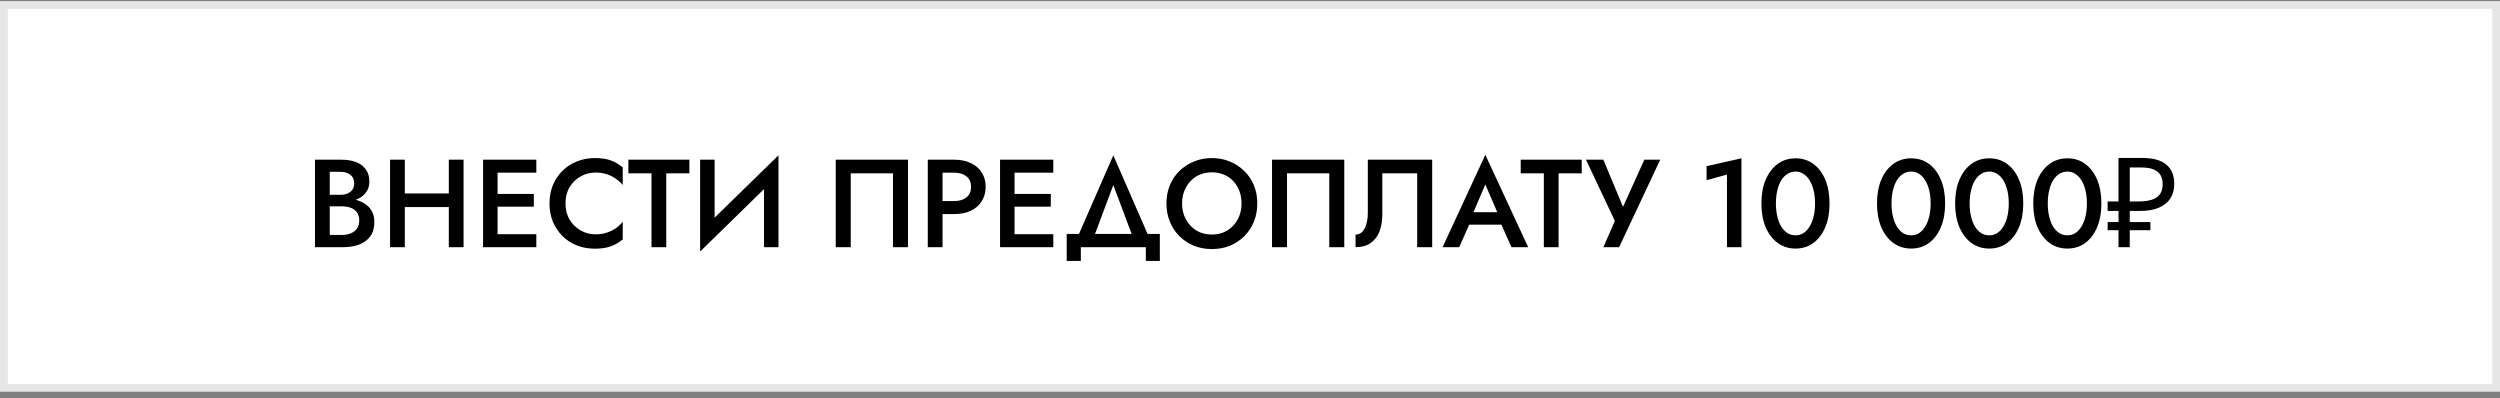
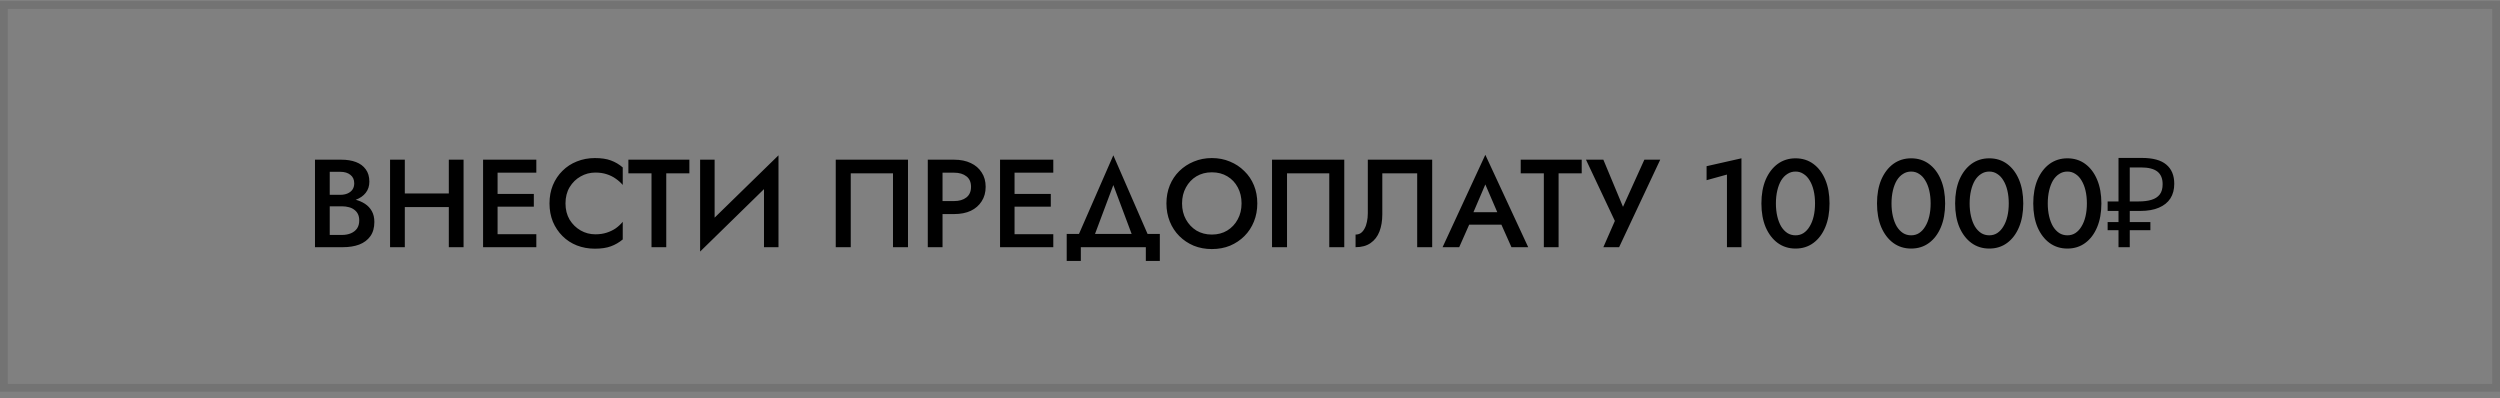
<svg xmlns="http://www.w3.org/2000/svg" width="320" height="51" viewBox="0 0 320 51" fill="none">
  <rect x="0" y="0" width="320" height="51" fill="#808080" stroke="none" />
-   <rect y="0.14" width="320" height="50" fill="white" />
  <rect x="0.5" y="0.64" width="319" height="49" stroke="black" stroke-opacity="0.1" />
  <path d="M41.758 25.864H43.694C44.409 25.864 45.033 25.762 45.566 25.56C46.1 25.357 46.516 25.064 46.814 24.68C47.124 24.285 47.278 23.81 47.278 23.256C47.278 22.616 47.124 22.088 46.814 21.672C46.516 21.256 46.1 20.946 45.566 20.744C45.033 20.541 44.409 20.44 43.694 20.44H40.318V31.64H43.886C44.686 31.64 45.385 31.528 45.982 31.304C46.59 31.069 47.065 30.712 47.406 30.232C47.748 29.752 47.918 29.144 47.918 28.408C47.918 27.874 47.812 27.416 47.598 27.032C47.385 26.648 47.092 26.333 46.718 26.088C46.345 25.842 45.913 25.661 45.422 25.544C44.942 25.416 44.43 25.352 43.886 25.352H41.758V26.408H43.774C44.094 26.408 44.388 26.445 44.654 26.52C44.921 26.584 45.156 26.696 45.358 26.856C45.561 27.005 45.716 27.192 45.822 27.416C45.929 27.64 45.982 27.906 45.982 28.216C45.982 28.632 45.886 28.978 45.694 29.256C45.502 29.522 45.241 29.725 44.91 29.864C44.58 30.002 44.201 30.072 43.774 30.072H42.206V21.992H43.566C44.1 21.992 44.526 22.12 44.846 22.376C45.177 22.632 45.342 22.994 45.342 23.464C45.342 23.773 45.268 24.04 45.118 24.264C44.969 24.477 44.761 24.642 44.494 24.76C44.228 24.877 43.918 24.936 43.566 24.936H41.758V25.864ZM50.68 26.504H58.68V24.76H50.68V26.504ZM57.448 20.44V31.64H59.336V20.44H57.448ZM49.928 20.44V31.64H51.816V20.44H49.928ZM63.002 31.64H68.65V29.976H63.002V31.64ZM63.002 22.104H68.65V20.44H63.002V22.104ZM63.002 26.456H68.33V24.824H63.002V26.456ZM61.834 20.44V31.64H63.69V20.44H61.834ZM72.383 26.04C72.383 25.24 72.559 24.546 72.911 23.96C73.273 23.362 73.743 22.904 74.319 22.584C74.895 22.253 75.524 22.088 76.207 22.088C76.74 22.088 77.22 22.157 77.647 22.296C78.084 22.434 78.473 22.626 78.815 22.872C79.156 23.106 79.455 23.373 79.711 23.672V21.432C79.252 21.037 78.745 20.738 78.191 20.536C77.647 20.333 76.964 20.232 76.143 20.232C75.321 20.232 74.553 20.376 73.839 20.664C73.135 20.941 72.521 21.341 71.999 21.864C71.476 22.376 71.065 22.989 70.767 23.704C70.479 24.408 70.335 25.186 70.335 26.04C70.335 26.882 70.479 27.661 70.767 28.376C71.065 29.08 71.476 29.693 71.999 30.216C72.521 30.738 73.135 31.138 73.839 31.416C74.553 31.693 75.321 31.832 76.143 31.832C76.964 31.832 77.647 31.73 78.191 31.528C78.745 31.325 79.252 31.032 79.711 30.648V28.392C79.455 28.701 79.156 28.978 78.815 29.224C78.473 29.458 78.084 29.645 77.647 29.784C77.22 29.922 76.74 29.992 76.207 29.992C75.524 29.992 74.895 29.826 74.319 29.496C73.743 29.165 73.273 28.706 72.911 28.12C72.559 27.522 72.383 26.829 72.383 26.04ZM80.433 22.184H83.393V31.64H85.281V22.184H88.241V20.44H80.433V22.184ZM99.567 22.472L99.647 19.88L89.695 29.592L89.615 32.2L99.567 22.472ZM91.471 20.44H89.615V32.2L91.471 30.072V20.44ZM99.647 19.88L97.791 22.04V31.64H99.647V19.88ZM114.303 22.184V31.64H116.223V20.44H106.975V31.64H108.895V22.184H114.303ZM118.756 20.44V31.64H120.644V20.44H118.756ZM119.876 22.104H122.132C122.782 22.104 123.305 22.258 123.7 22.568C124.094 22.866 124.292 23.314 124.292 23.912C124.292 24.509 124.094 24.962 123.7 25.272C123.305 25.581 122.782 25.736 122.132 25.736H119.876V27.4H122.132C122.953 27.4 123.662 27.261 124.26 26.984C124.857 26.696 125.321 26.29 125.652 25.768C125.993 25.245 126.164 24.626 126.164 23.912C126.164 23.197 125.993 22.584 125.652 22.072C125.321 21.549 124.857 21.149 124.26 20.872C123.662 20.584 122.953 20.44 122.132 20.44H119.876V22.104ZM129.174 31.64H134.822V29.976H129.174V31.64ZM129.174 22.104H134.822V20.44H129.174V22.104ZM129.174 26.456H134.502V24.824H129.174V26.456ZM128.006 20.44V31.64H129.862V20.44H128.006ZM142.506 23.688L145.306 31.16H147.418L142.506 19.88L137.578 31.16H139.706L142.506 23.688ZM146.666 31.64V33.4H148.458V29.944H136.538V33.4H138.346V31.64H146.666ZM151.303 26.04C151.303 25.272 151.469 24.589 151.799 23.992C152.13 23.384 152.578 22.909 153.143 22.568C153.719 22.226 154.375 22.056 155.111 22.056C155.869 22.056 156.53 22.226 157.095 22.568C157.671 22.909 158.119 23.384 158.439 23.992C158.759 24.589 158.919 25.272 158.919 26.04C158.919 26.808 158.754 27.49 158.423 28.088C158.103 28.685 157.655 29.16 157.079 29.512C156.514 29.853 155.858 30.024 155.111 30.024C154.375 30.024 153.719 29.853 153.143 29.512C152.578 29.16 152.13 28.685 151.799 28.088C151.469 27.49 151.303 26.808 151.303 26.04ZM149.303 26.04C149.303 26.872 149.447 27.645 149.735 28.36C150.023 29.074 150.429 29.693 150.951 30.216C151.474 30.738 152.087 31.149 152.791 31.448C153.506 31.736 154.279 31.88 155.111 31.88C155.965 31.88 156.743 31.736 157.447 31.448C158.151 31.149 158.765 30.738 159.287 30.216C159.81 29.693 160.215 29.074 160.503 28.36C160.791 27.645 160.935 26.872 160.935 26.04C160.935 25.197 160.791 24.424 160.503 23.72C160.215 23.016 159.805 22.408 159.271 21.896C158.749 21.373 158.135 20.968 157.431 20.68C156.727 20.381 155.954 20.232 155.111 20.232C154.29 20.232 153.522 20.381 152.807 20.68C152.103 20.968 151.485 21.373 150.951 21.896C150.429 22.408 150.023 23.016 149.735 23.72C149.447 24.424 149.303 25.197 149.303 26.04ZM170.147 22.184V31.64H172.067V20.44H162.819V31.64H164.739V22.184H170.147ZM183.32 20.44H175.08V27.304C175.08 27.698 175.042 28.061 174.968 28.392C174.904 28.722 174.802 29.01 174.664 29.256C174.536 29.501 174.376 29.693 174.184 29.832C173.992 29.96 173.768 30.024 173.512 30.024V31.64C174.29 31.64 174.93 31.464 175.432 31.112C175.944 30.76 176.322 30.269 176.568 29.64C176.813 29 176.936 28.264 176.936 27.432V22.184H181.4V31.64H183.32V20.44ZM187.194 28.76H193.114L192.762 27.16H187.562L187.194 28.76ZM190.122 23.608L191.914 27.768L191.946 28.232L193.466 31.64H195.61L190.122 19.816L184.65 31.64H186.778L188.33 28.136L188.362 27.72L190.122 23.608ZM194.651 22.184H197.611V31.64H199.499V22.184H202.459V20.44H194.651V22.184ZM212.51 20.44H210.478L207.246 27.576L208.222 27.624L205.23 20.44H203.006L206.702 28.28L205.23 31.64H207.246L212.51 20.44ZM218.442 23.064L221.05 22.344V31.64H222.906V20.264L218.442 21.272V23.064ZM227.316 26.04C227.316 25.442 227.375 24.893 227.492 24.392C227.61 23.89 227.775 23.458 227.988 23.096C228.212 22.733 228.479 22.456 228.788 22.264C229.098 22.061 229.444 21.96 229.828 21.96C230.212 21.96 230.554 22.061 230.852 22.264C231.162 22.456 231.423 22.733 231.636 23.096C231.86 23.458 232.031 23.89 232.148 24.392C232.266 24.893 232.324 25.442 232.324 26.04C232.324 26.637 232.266 27.186 232.148 27.688C232.031 28.189 231.86 28.621 231.636 28.984C231.423 29.346 231.162 29.629 230.852 29.832C230.554 30.024 230.212 30.12 229.828 30.12C229.444 30.12 229.098 30.024 228.788 29.832C228.479 29.629 228.212 29.346 227.988 28.984C227.775 28.621 227.61 28.189 227.492 27.688C227.375 27.186 227.316 26.637 227.316 26.04ZM225.46 26.04C225.46 27.202 225.642 28.216 226.004 29.08C226.378 29.944 226.89 30.616 227.54 31.096C228.202 31.576 228.964 31.816 229.828 31.816C230.703 31.816 231.466 31.576 232.116 31.096C232.767 30.616 233.274 29.944 233.636 29.08C233.999 28.216 234.18 27.202 234.18 26.04C234.18 24.877 233.999 23.864 233.636 23C233.274 22.136 232.767 21.464 232.116 20.984C231.466 20.504 230.703 20.264 229.828 20.264C228.964 20.264 228.202 20.504 227.54 20.984C226.89 21.464 226.378 22.136 226.004 23C225.642 23.864 225.46 24.877 225.46 26.04ZM242.113 26.04C242.113 25.442 242.172 24.893 242.289 24.392C242.407 23.89 242.572 23.458 242.785 23.096C243.009 22.733 243.276 22.456 243.585 22.264C243.895 22.061 244.241 21.96 244.625 21.96C245.009 21.96 245.351 22.061 245.649 22.264C245.959 22.456 246.22 22.733 246.433 23.096C246.657 23.458 246.828 23.89 246.945 24.392C247.063 24.893 247.121 25.442 247.121 26.04C247.121 26.637 247.063 27.186 246.945 27.688C246.828 28.189 246.657 28.621 246.433 28.984C246.22 29.346 245.959 29.629 245.649 29.832C245.351 30.024 245.009 30.12 244.625 30.12C244.241 30.12 243.895 30.024 243.585 29.832C243.276 29.629 243.009 29.346 242.785 28.984C242.572 28.621 242.407 28.189 242.289 27.688C242.172 27.186 242.113 26.637 242.113 26.04ZM240.257 26.04C240.257 27.202 240.439 28.216 240.801 29.08C241.175 29.944 241.687 30.616 242.337 31.096C242.999 31.576 243.761 31.816 244.625 31.816C245.5 31.816 246.263 31.576 246.913 31.096C247.564 30.616 248.071 29.944 248.433 29.08C248.796 28.216 248.977 27.202 248.977 26.04C248.977 24.877 248.796 23.864 248.433 23C248.071 22.136 247.564 21.464 246.913 20.984C246.263 20.504 245.5 20.264 244.625 20.264C243.761 20.264 242.999 20.504 242.337 20.984C241.687 21.464 241.175 22.136 240.801 23C240.439 23.864 240.257 24.877 240.257 26.04ZM252.113 26.04C252.113 25.442 252.172 24.893 252.289 24.392C252.407 23.89 252.572 23.458 252.785 23.096C253.009 22.733 253.276 22.456 253.585 22.264C253.895 22.061 254.241 21.96 254.625 21.96C255.009 21.96 255.351 22.061 255.649 22.264C255.959 22.456 256.22 22.733 256.433 23.096C256.657 23.458 256.828 23.89 256.945 24.392C257.063 24.893 257.121 25.442 257.121 26.04C257.121 26.637 257.063 27.186 256.945 27.688C256.828 28.189 256.657 28.621 256.433 28.984C256.22 29.346 255.959 29.629 255.649 29.832C255.351 30.024 255.009 30.12 254.625 30.12C254.241 30.12 253.895 30.024 253.585 29.832C253.276 29.629 253.009 29.346 252.785 28.984C252.572 28.621 252.407 28.189 252.289 27.688C252.172 27.186 252.113 26.637 252.113 26.04ZM250.257 26.04C250.257 27.202 250.439 28.216 250.801 29.08C251.175 29.944 251.687 30.616 252.337 31.096C252.999 31.576 253.761 31.816 254.625 31.816C255.5 31.816 256.263 31.576 256.913 31.096C257.564 30.616 258.071 29.944 258.433 29.08C258.796 28.216 258.977 27.202 258.977 26.04C258.977 24.877 258.796 23.864 258.433 23C258.071 22.136 257.564 21.464 256.913 20.984C256.263 20.504 255.5 20.264 254.625 20.264C253.761 20.264 252.999 20.504 252.337 20.984C251.687 21.464 251.175 22.136 250.801 23C250.439 23.864 250.257 24.877 250.257 26.04ZM262.113 26.04C262.113 25.442 262.172 24.893 262.289 24.392C262.407 23.89 262.572 23.458 262.785 23.096C263.009 22.733 263.276 22.456 263.585 22.264C263.895 22.061 264.241 21.96 264.625 21.96C265.009 21.96 265.351 22.061 265.649 22.264C265.959 22.456 266.22 22.733 266.433 23.096C266.657 23.458 266.828 23.89 266.945 24.392C267.063 24.893 267.121 25.442 267.121 26.04C267.121 26.637 267.063 27.186 266.945 27.688C266.828 28.189 266.657 28.621 266.433 28.984C266.22 29.346 265.959 29.629 265.649 29.832C265.351 30.024 265.009 30.12 264.625 30.12C264.241 30.12 263.895 30.024 263.585 29.832C263.276 29.629 263.009 29.346 262.785 28.984C262.572 28.621 262.407 28.189 262.289 27.688C262.172 27.186 262.113 26.637 262.113 26.04ZM260.257 26.04C260.257 27.202 260.439 28.216 260.801 29.08C261.175 29.944 261.687 30.616 262.337 31.096C262.999 31.576 263.761 31.816 264.625 31.816C265.5 31.816 266.263 31.576 266.913 31.096C267.564 30.616 268.071 29.944 268.433 29.08C268.796 28.216 268.977 27.202 268.977 26.04C268.977 24.877 268.796 23.864 268.433 23C268.071 22.136 267.564 21.464 266.913 20.984C266.263 20.504 265.5 20.264 264.625 20.264C263.761 20.264 262.999 20.504 262.337 20.984C261.687 21.464 261.175 22.136 260.801 23C260.439 23.864 260.257 24.877 260.257 26.04ZM271.169 31.64V20.216H274.177C275.575 20.216 276.609 20.498 277.281 21.064C277.964 21.629 278.305 22.45 278.305 23.528C278.305 24.253 278.14 24.877 277.809 25.4C277.479 25.912 276.988 26.306 276.337 26.584C275.697 26.861 274.903 27 273.953 27H272.609V31.64H271.169ZM269.777 29.464V28.424H275.249V29.464H269.777ZM269.777 27V25.784H273.441V27H269.777ZM273.745 25.784C274.396 25.784 274.945 25.714 275.393 25.576C275.852 25.437 276.204 25.208 276.449 24.888C276.695 24.568 276.817 24.13 276.817 23.576C276.817 22.85 276.593 22.312 276.145 21.96C275.697 21.608 274.999 21.432 274.049 21.432H272.609V25.784H273.745Z" fill="black" />
</svg>